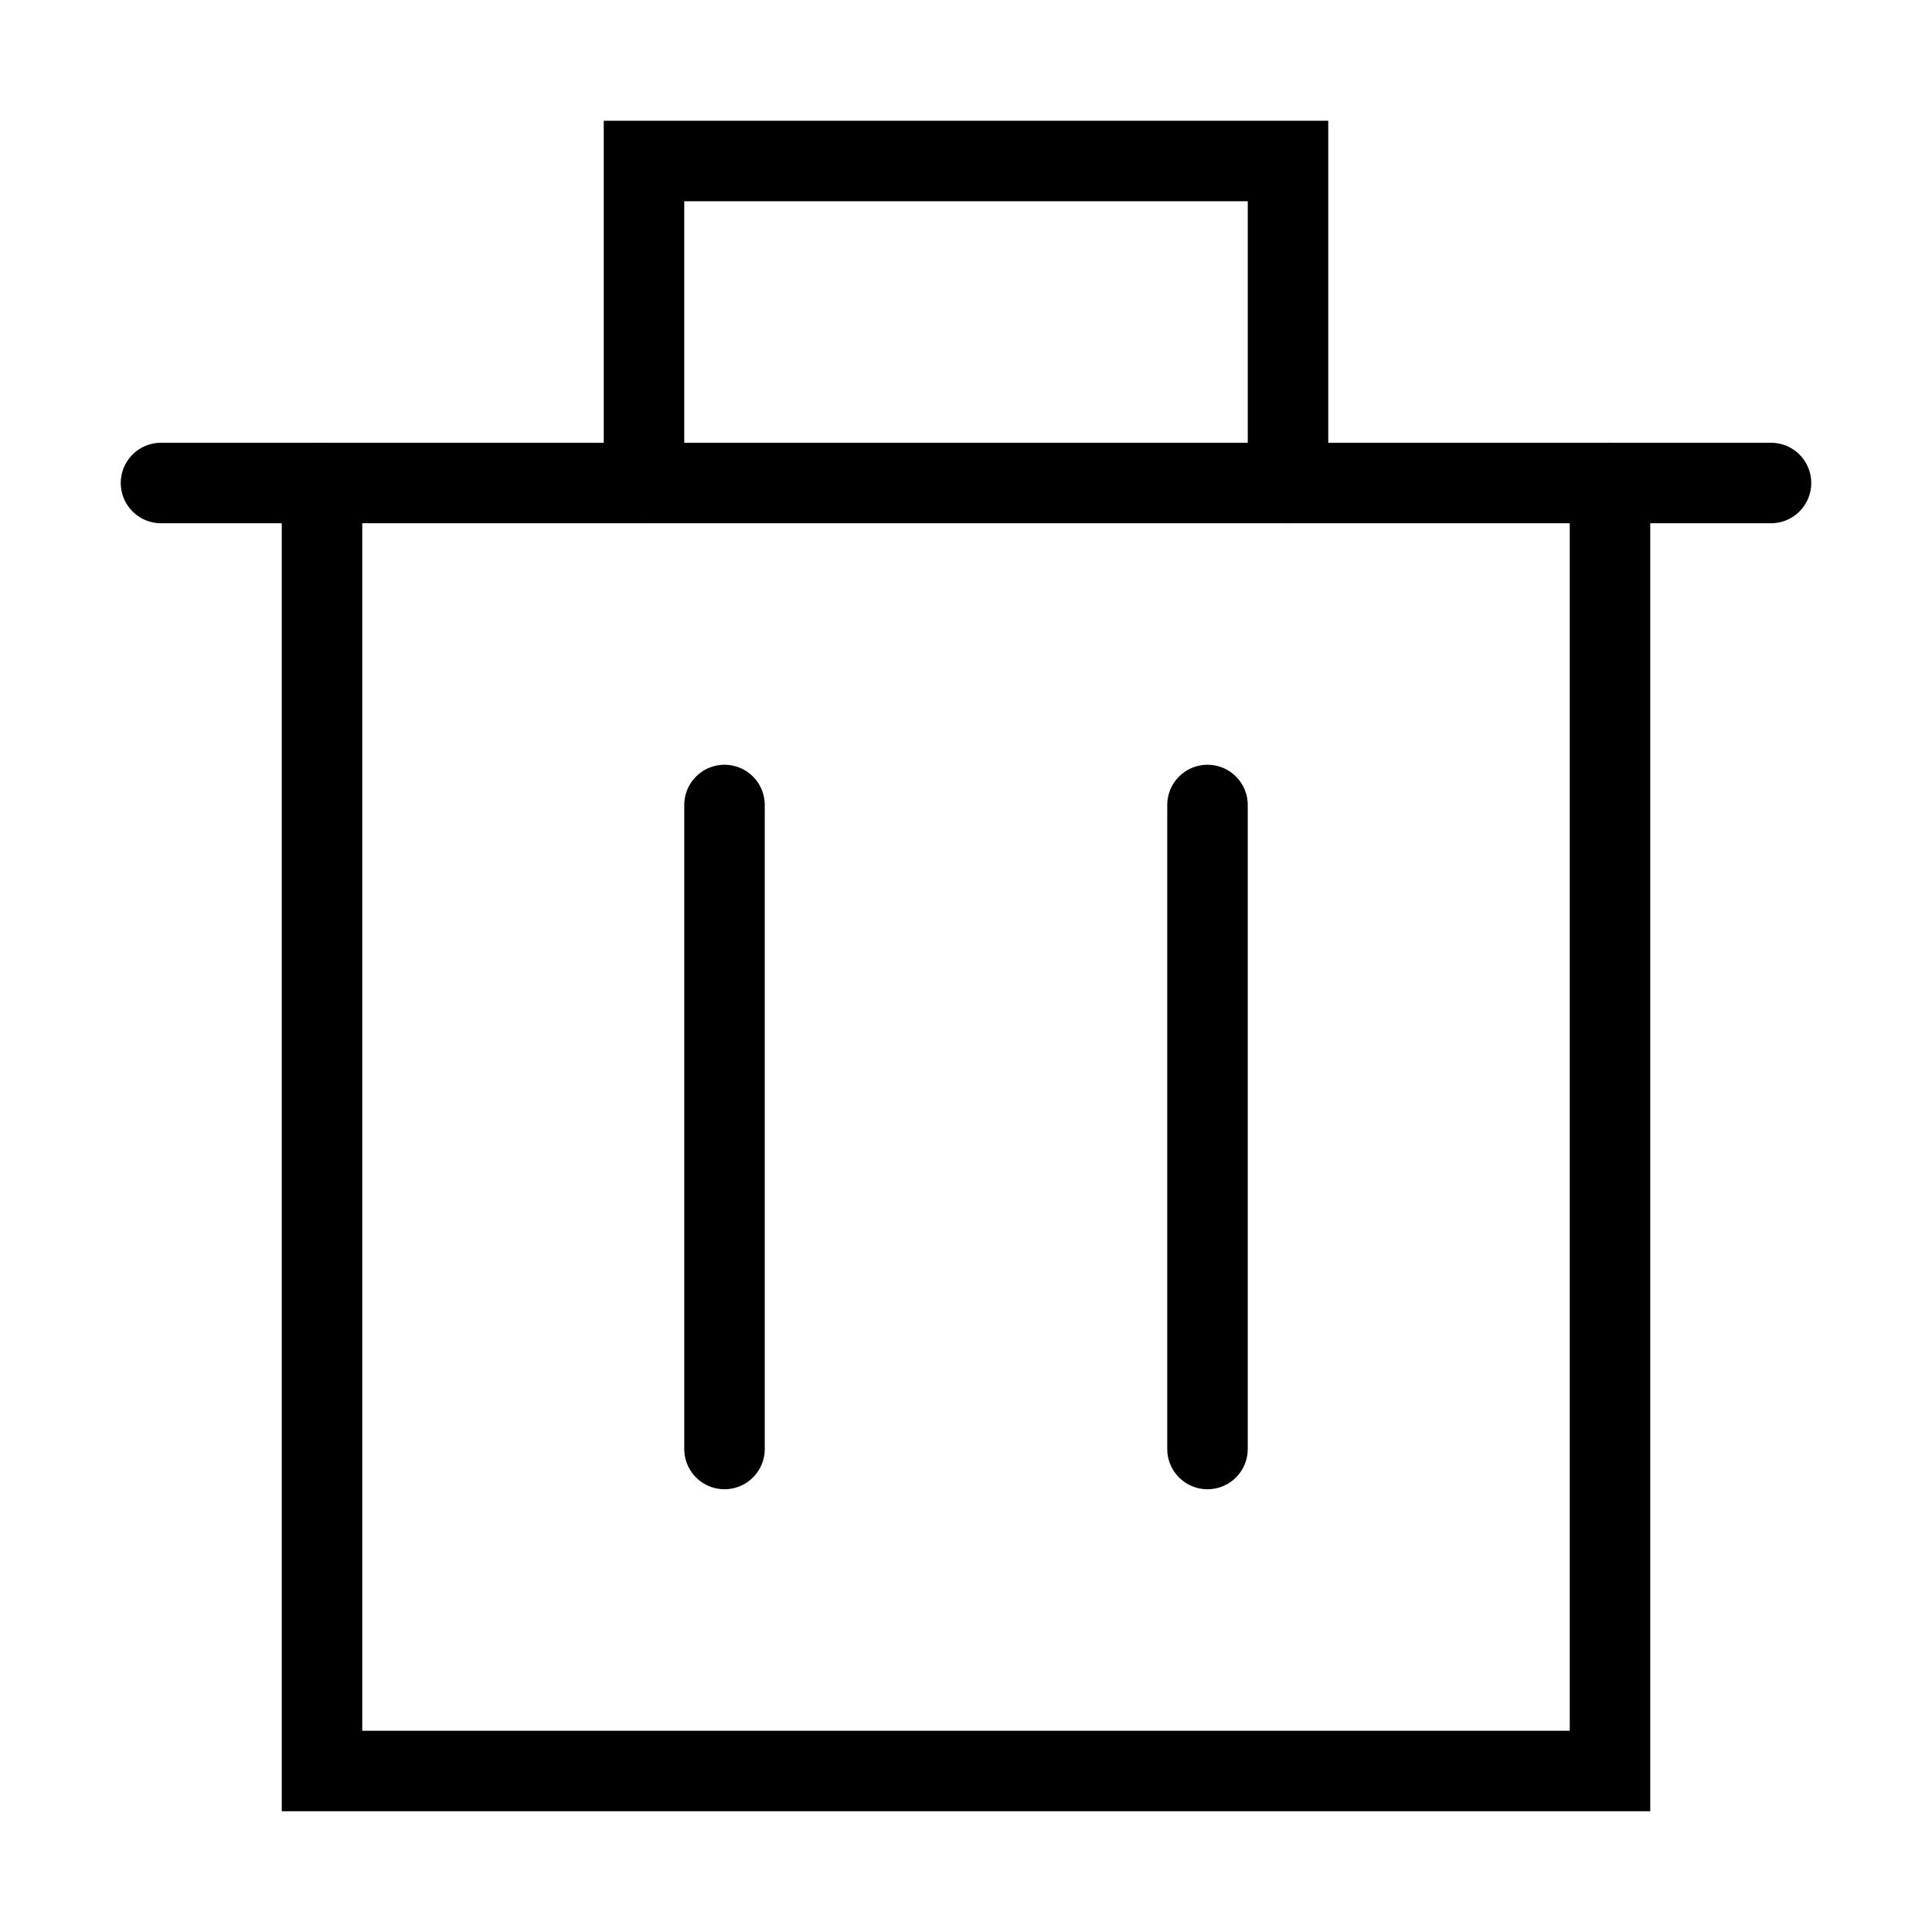
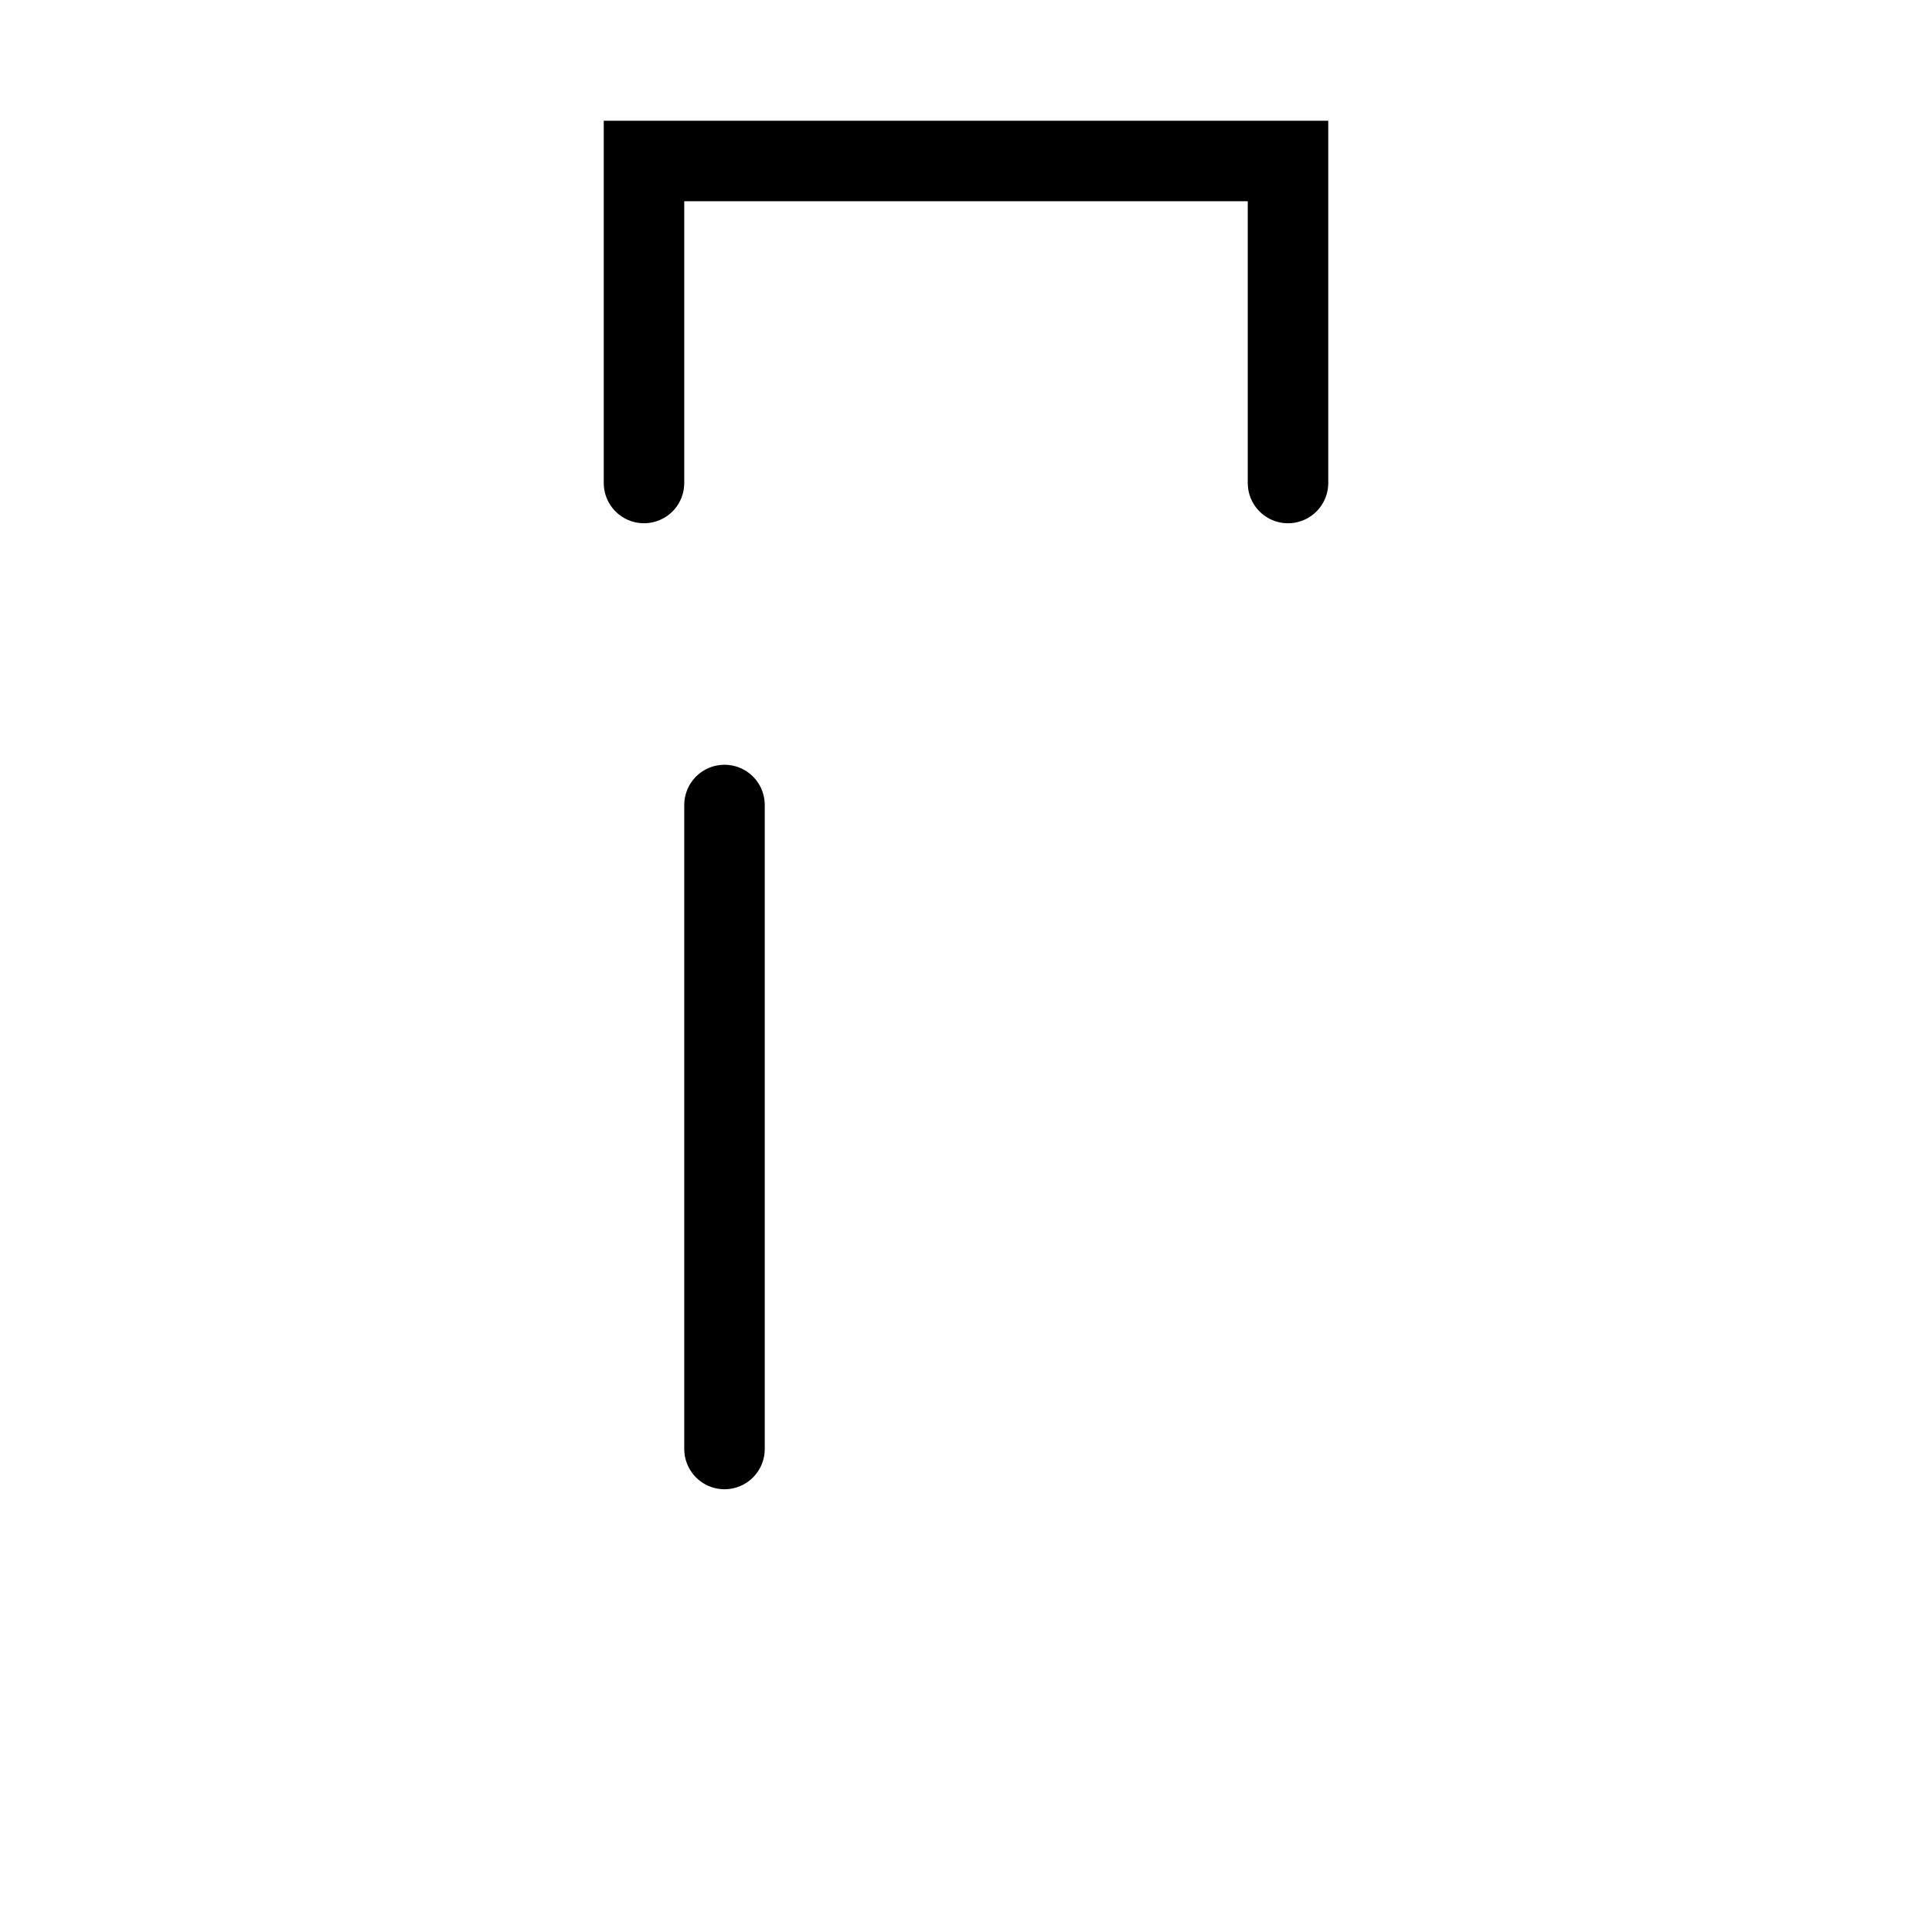
<svg xmlns="http://www.w3.org/2000/svg" width="800px" height="800px" viewBox="0 0 24 24" fill="none" stroke="#000000" stroke-width="1" stroke-linecap="round" stroke-linejoin="miter">
-   <line x1="2" y1="6" x2="22" y2="6" />
  <polyline points="8 6 8 2 16 2 16 6" />
  <line x1="9" y1="10" x2="9" y2="18" />
-   <line x1="15" y1="10" x2="15" y2="18" />
-   <polyline points="20 6 20 22 4 22 4 6" />
</svg>